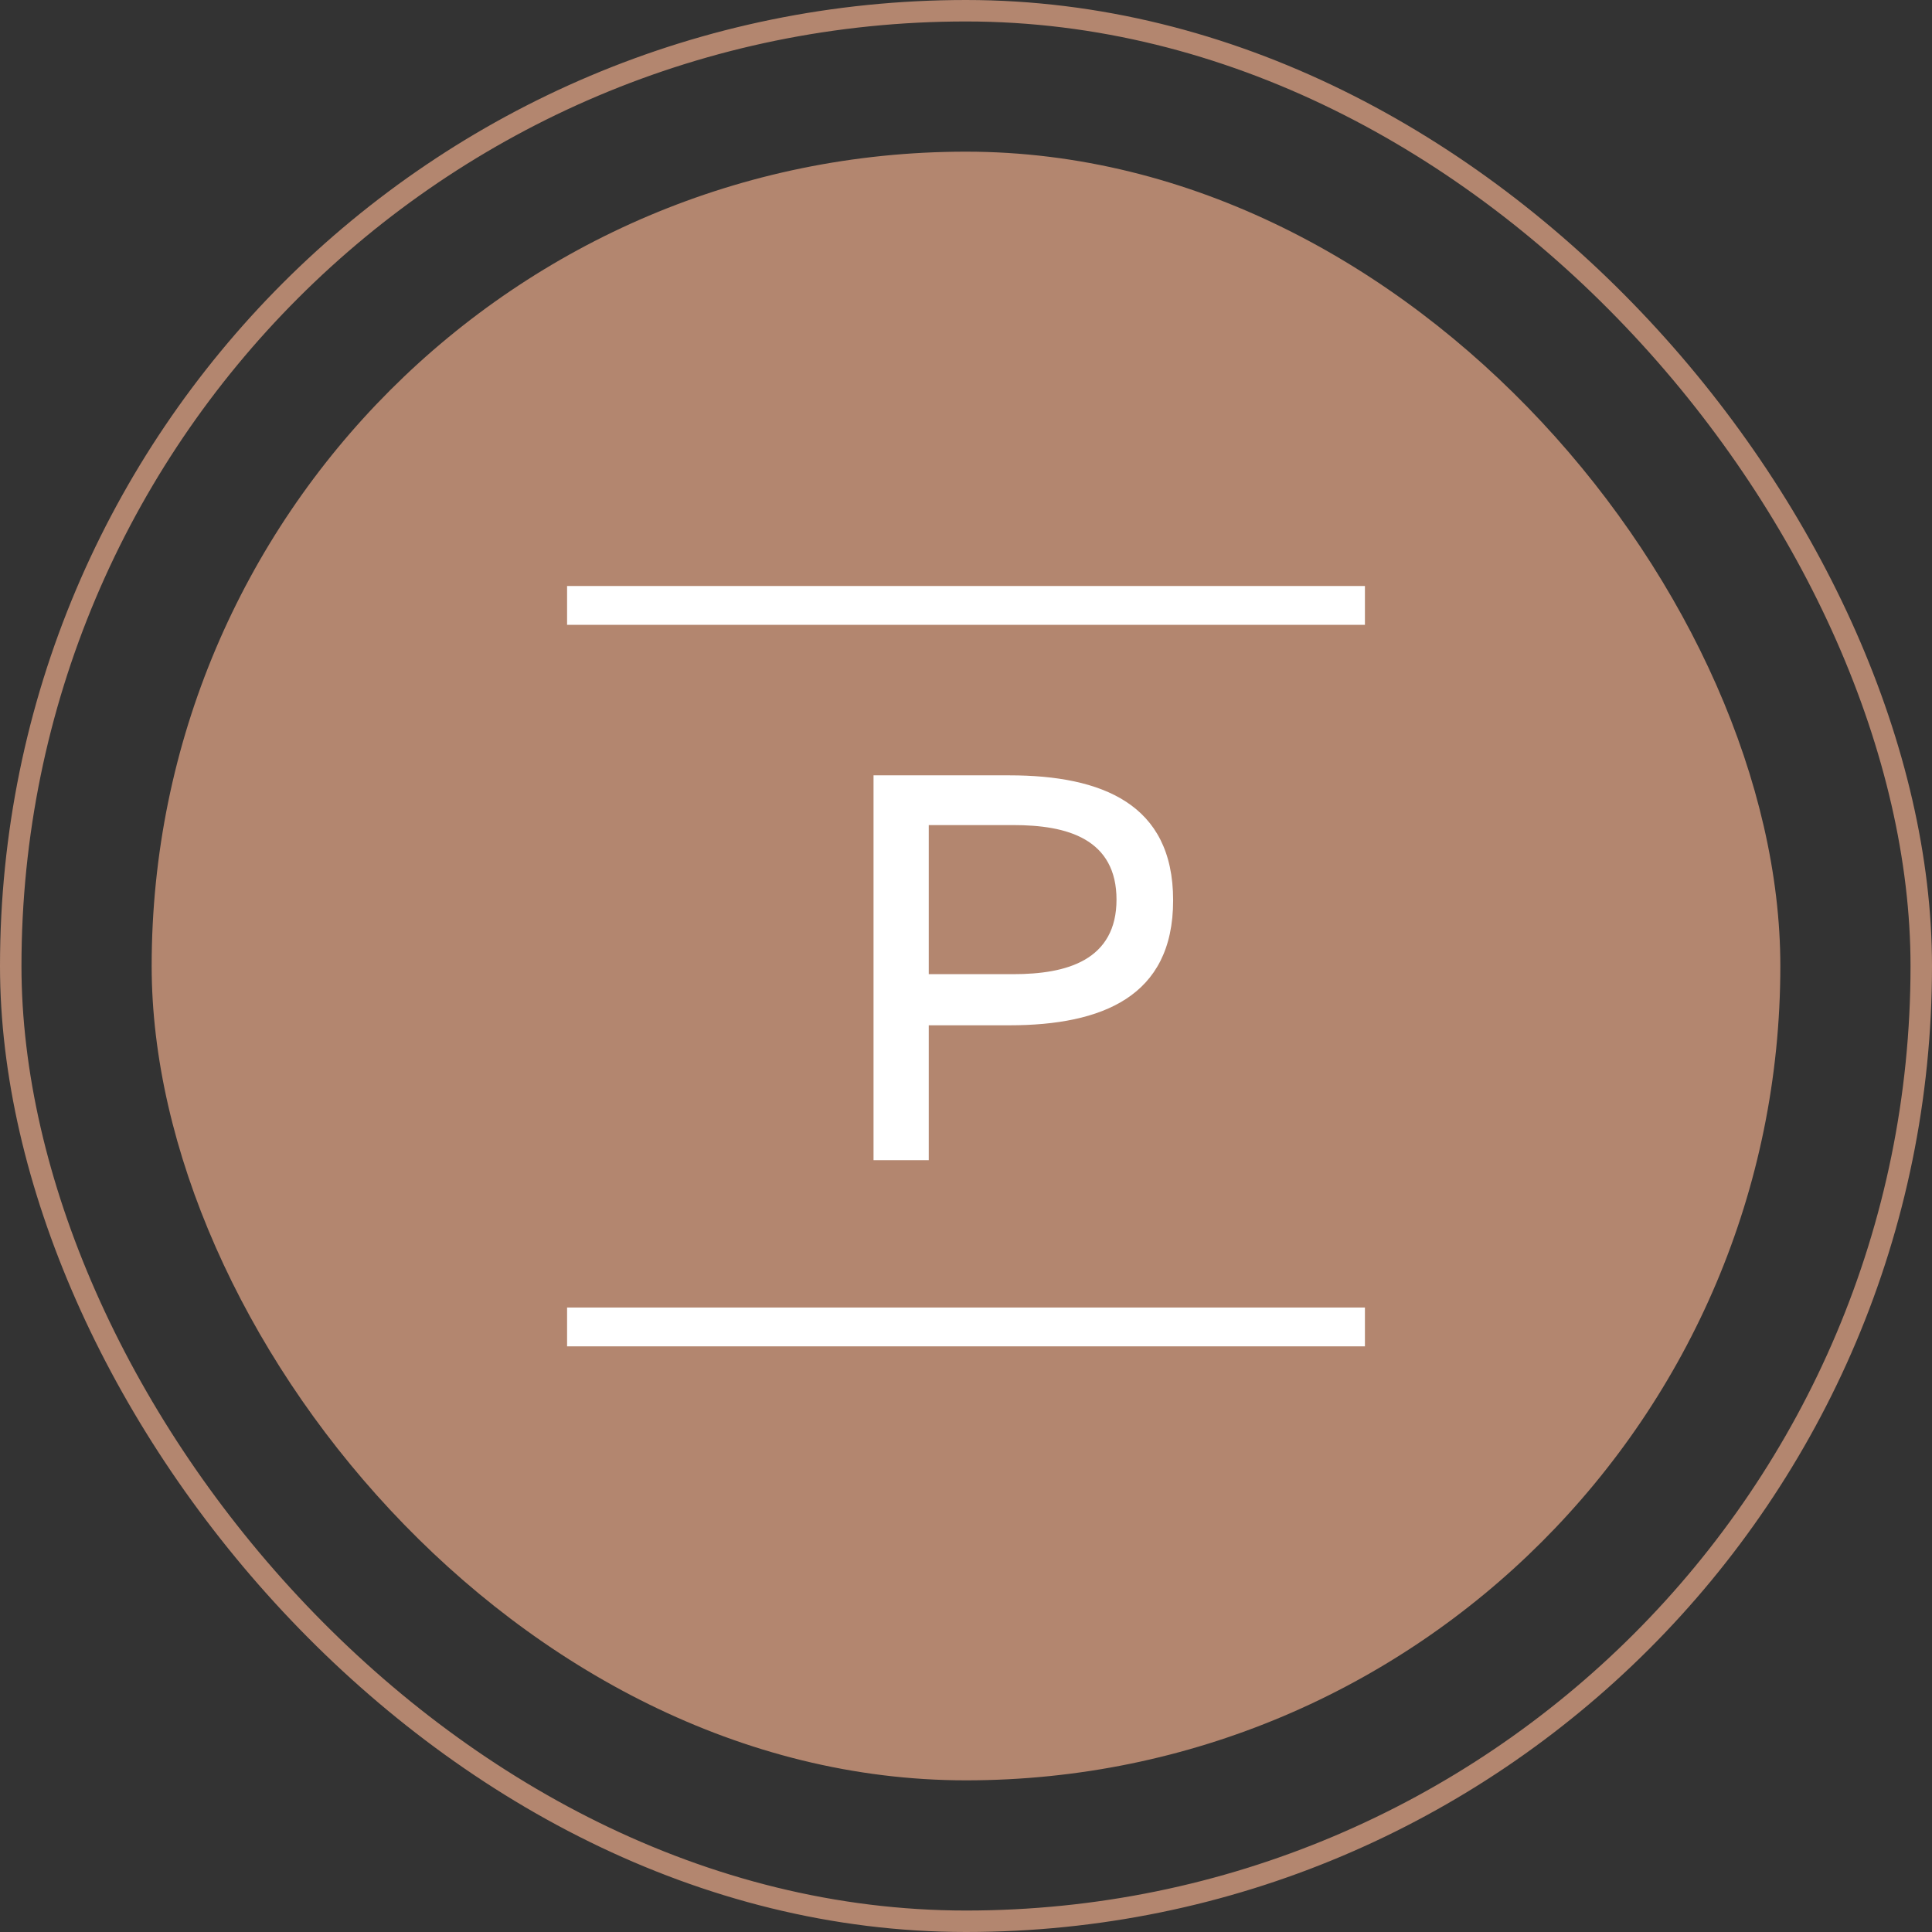
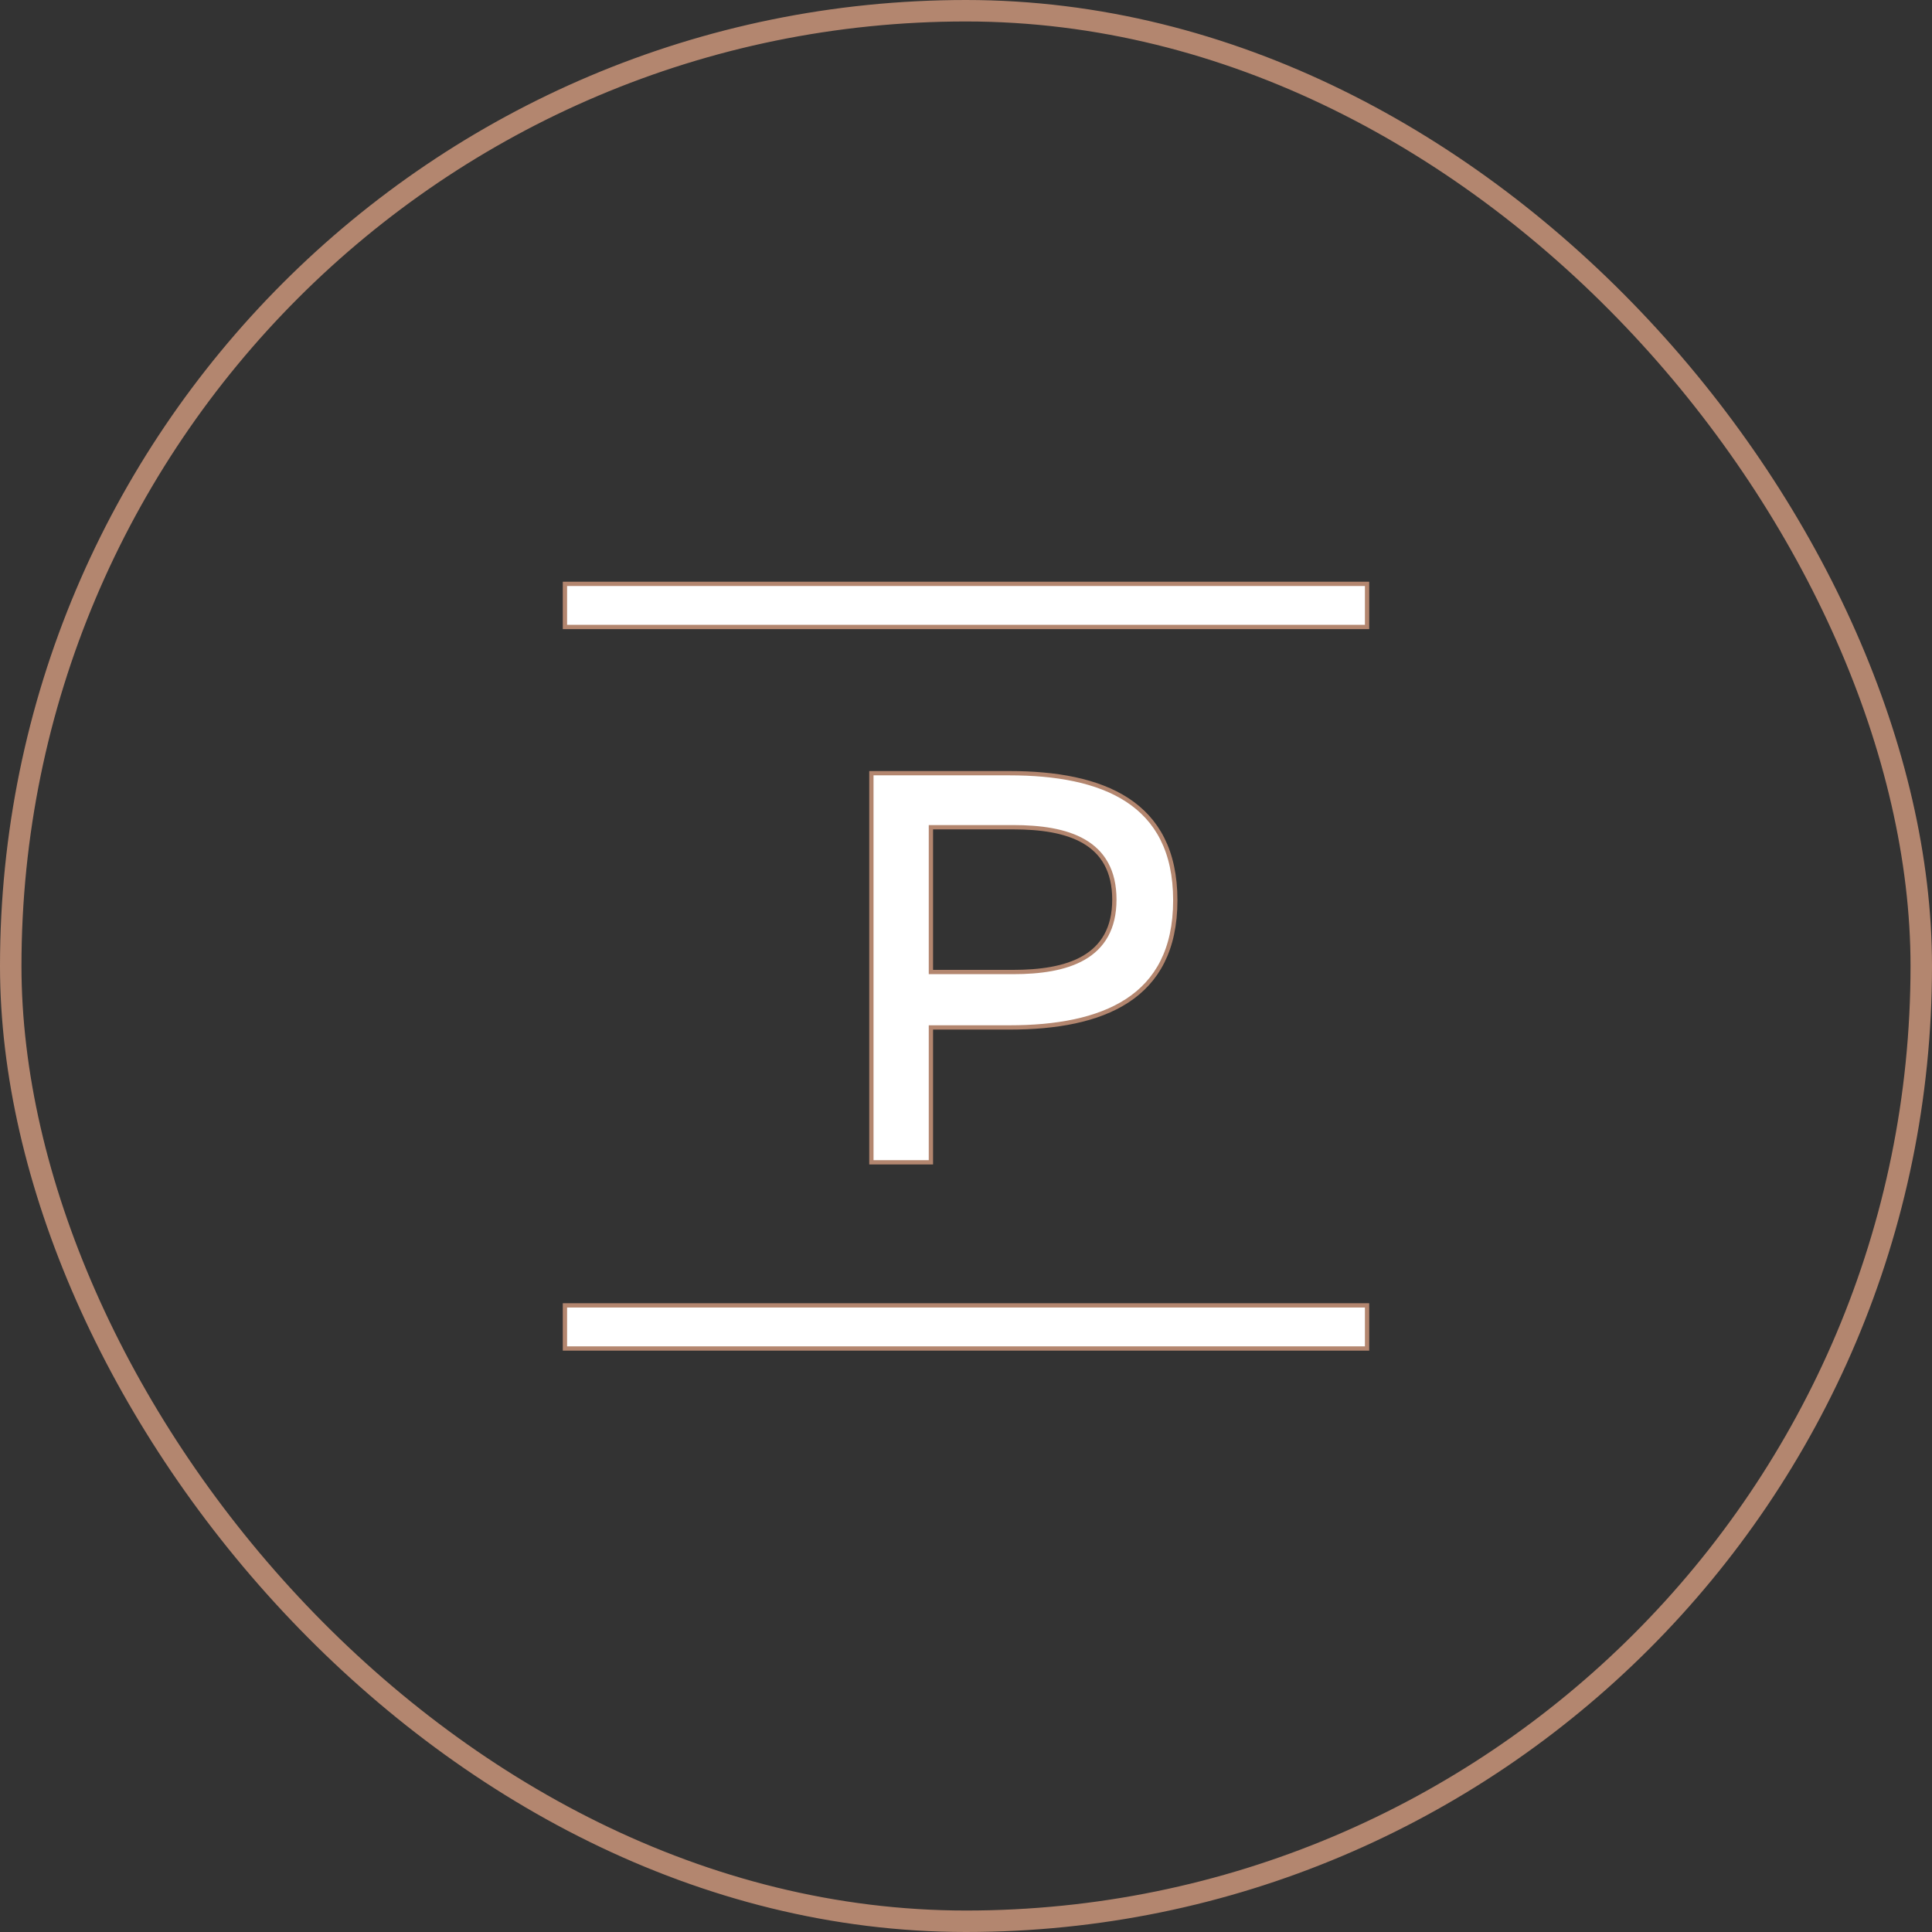
<svg xmlns="http://www.w3.org/2000/svg" width="900" height="900" viewBox="0 0 900 900" fill="none">
  <rect x="0" y="0" width="900" height="900" fill="#333333" stroke="none" />
-   <rect x="70.651" y="70.652" width="758.697" height="758.697" rx="379.349" fill="#B3866F" />
  <rect x="5" y="5" width="890" height="890" rx="445" stroke="#B3866F" stroke-width="10" />
  <path d="M636.834 608.092V628.183H263.167V608.092H636.834Z" fill="white" stroke="#B3866F" stroke-width="2" />
  <path d="M636.834 271.982V292.073H263.167V271.982H636.834Z" fill="white" stroke="#B3866F" stroke-width="2" />
  <path d="M470.257 360.186C491.91 360.186 511.235 363.577 525.121 372.644C538.929 381.66 547.493 396.376 547.493 419.403C547.493 442.43 538.929 457.148 525.121 466.164C511.235 475.231 491.91 478.622 470.257 478.622H433.65V541.458H405.924V360.186H470.257ZM433.65 452.804H471.89C484.432 452.804 496.207 451.209 504.874 446.185C509.226 443.662 512.801 440.27 515.28 435.789C517.758 431.311 519.113 425.798 519.113 419.076C519.113 412.357 517.779 406.846 515.328 402.368C512.875 397.886 509.332 394.493 504.999 391.969C496.371 386.942 484.593 385.35 471.89 385.35H433.65V452.804Z" fill="white" stroke="#B3866F" stroke-width="2" />
</svg>